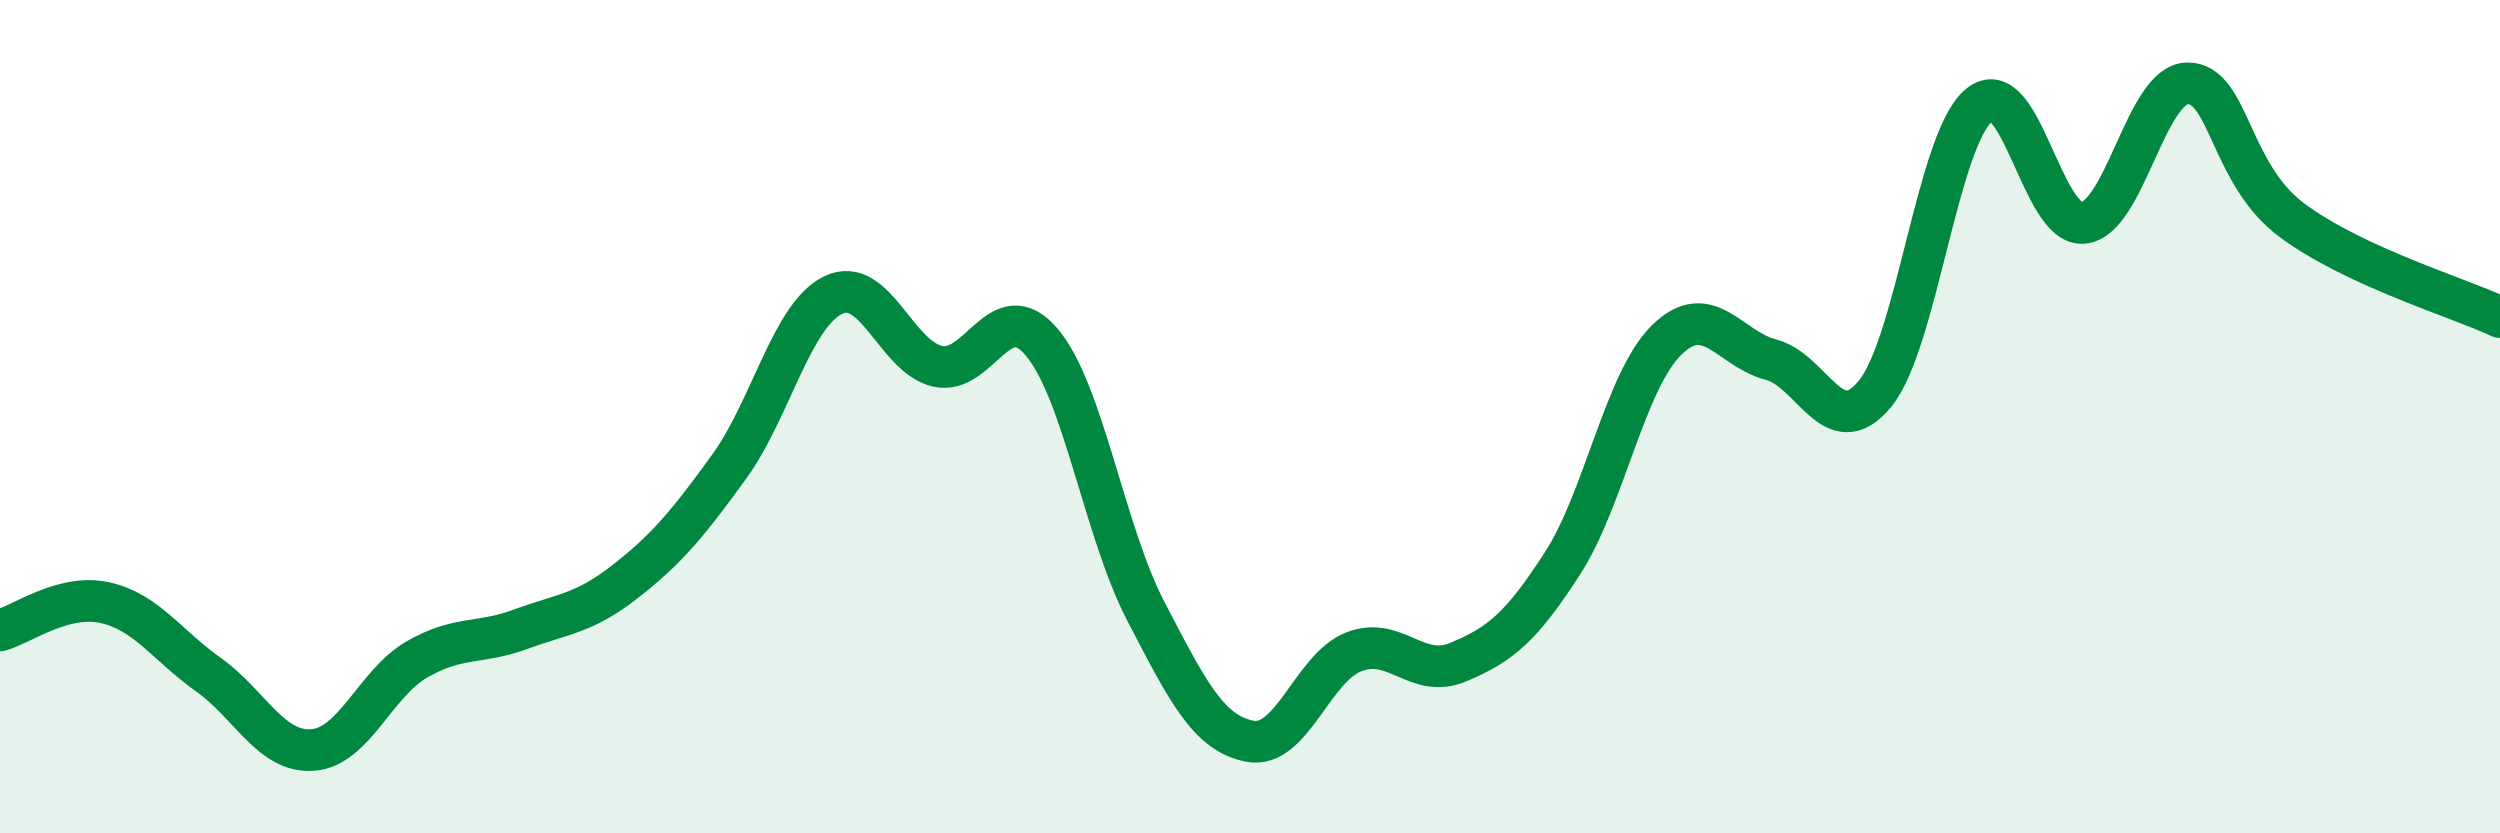
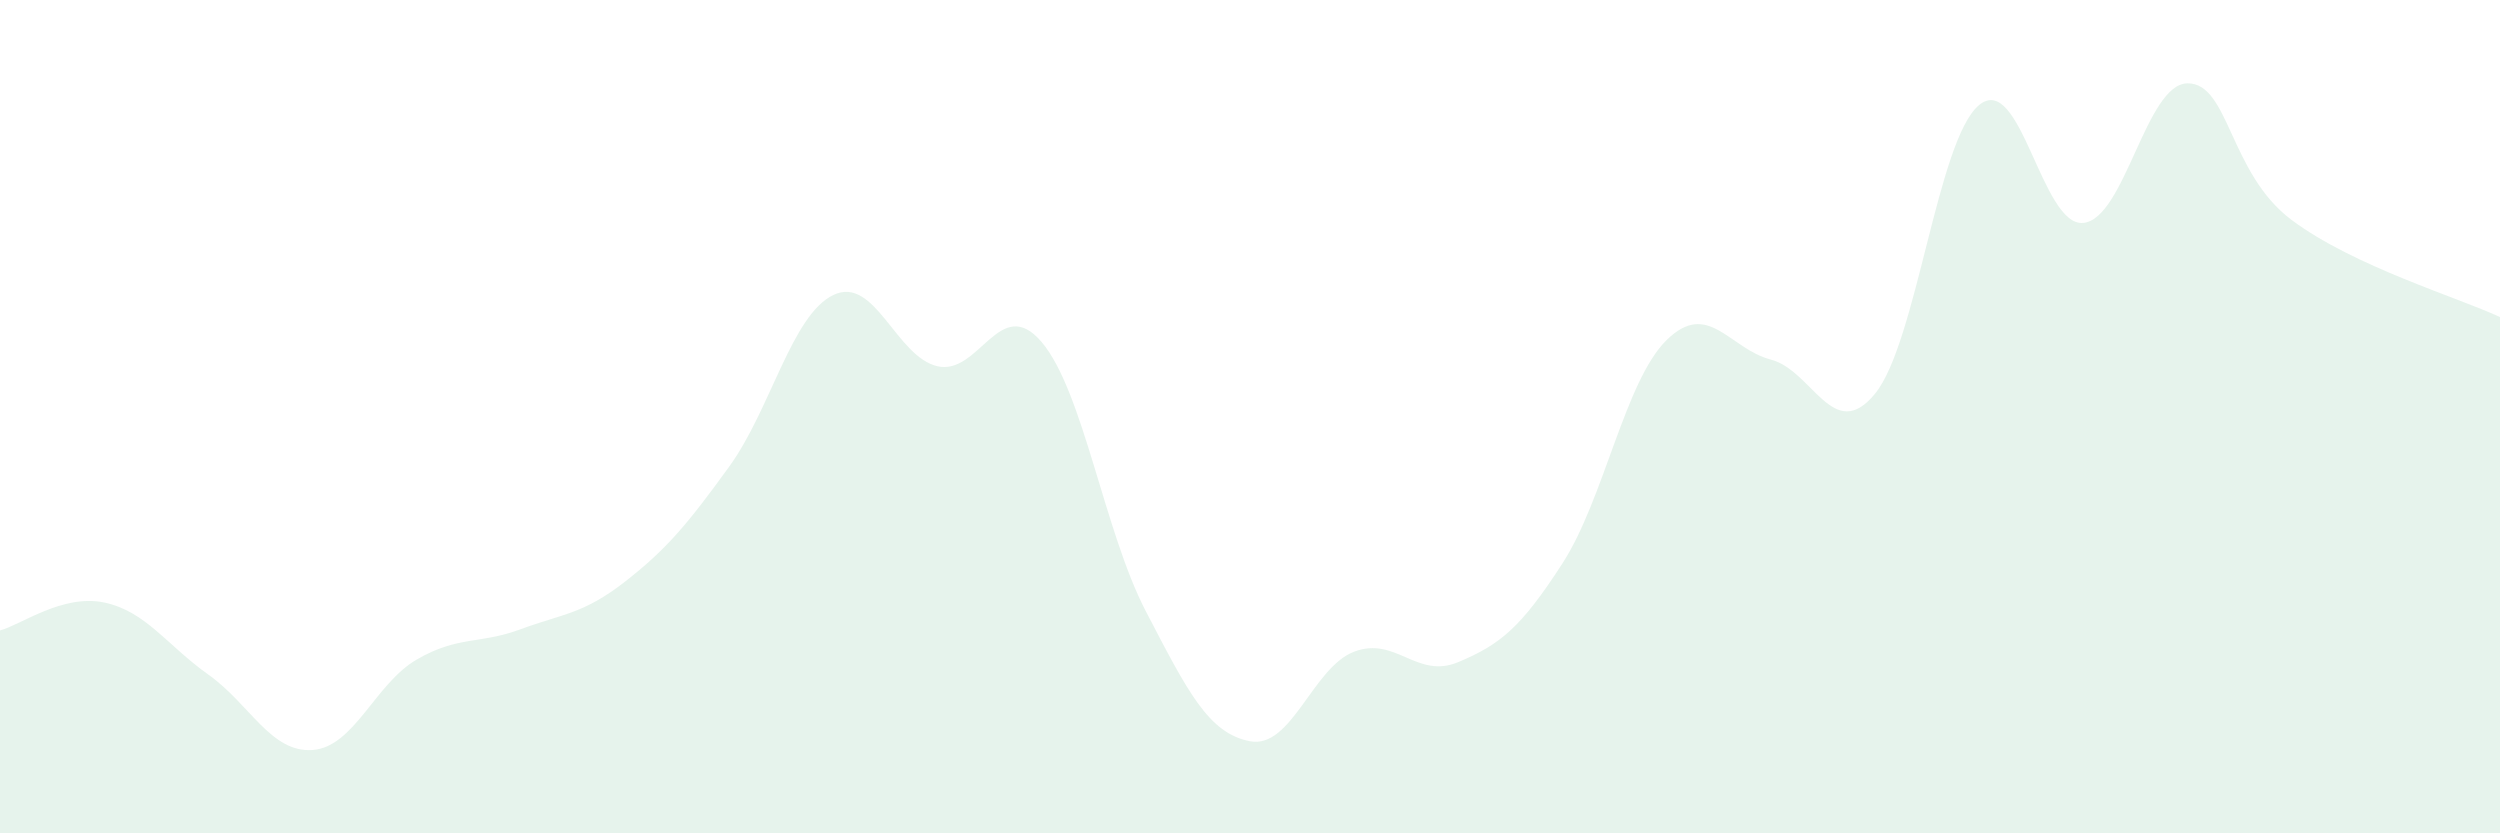
<svg xmlns="http://www.w3.org/2000/svg" width="60" height="20" viewBox="0 0 60 20">
  <path d="M 0,15.13 C 0.5,15 1.5,14.25 2.5,14.46 C 3.5,14.67 4,15.48 5,16.19 C 6,16.9 6.5,18.07 7.5,18 C 8.5,17.93 9,16.41 10,15.83 C 11,15.25 11.5,15.47 12.5,15.1 C 13.5,14.73 14,14.74 15,13.96 C 16,13.18 16.5,12.58 17.5,11.2 C 18.5,9.82 19,7.56 20,7.08 C 21,6.6 21.5,8.56 22.5,8.79 C 23.5,9.02 24,7.03 25,8.21 C 26,9.39 26.5,12.75 27.5,14.67 C 28.5,16.59 29,17.6 30,17.79 C 31,17.98 31.5,16.02 32.5,15.64 C 33.5,15.26 34,16.31 35,15.89 C 36,15.47 36.5,15.07 37.5,13.52 C 38.5,11.97 39,9.14 40,8.16 C 41,7.18 41.5,8.37 42.5,8.63 C 43.5,8.89 44,10.67 45,9.45 C 46,8.23 46.5,3.34 47.5,2.52 C 48.5,1.7 49,5.45 50,5.35 C 51,5.25 51.5,2.01 52.5,2 C 53.5,1.99 53.5,4.16 55,5.28 C 56.5,6.4 59,7.14 60,7.61L60 20L0 20Z" fill="#008740" opacity="0.1" stroke-linecap="round" stroke-linejoin="round" />
-   <path d="M 0,15.13 C 0.5,15 1.5,14.25 2.5,14.46 C 3.5,14.67 4,15.48 5,16.19 C 6,16.9 6.5,18.07 7.5,18 C 8.5,17.93 9,16.41 10,15.83 C 11,15.25 11.5,15.47 12.5,15.1 C 13.5,14.73 14,14.74 15,13.96 C 16,13.18 16.5,12.58 17.5,11.2 C 18.5,9.82 19,7.56 20,7.08 C 21,6.6 21.5,8.56 22.5,8.79 C 23.5,9.02 24,7.03 25,8.21 C 26,9.39 26.5,12.75 27.5,14.67 C 28.5,16.59 29,17.6 30,17.79 C 31,17.98 31.5,16.02 32.5,15.64 C 33.5,15.26 34,16.31 35,15.89 C 36,15.47 36.5,15.07 37.5,13.52 C 38.5,11.97 39,9.14 40,8.16 C 41,7.18 41.5,8.37 42.5,8.63 C 43.5,8.89 44,10.67 45,9.45 C 46,8.23 46.5,3.34 47.5,2.52 C 48.5,1.7 49,5.45 50,5.35 C 51,5.25 51.5,2.01 52.5,2 C 53.5,1.99 53.5,4.16 55,5.28 C 56.5,6.4 59,7.14 60,7.61" stroke="#008740" stroke-width="1" fill="none" stroke-linecap="round" stroke-linejoin="round" />
</svg>